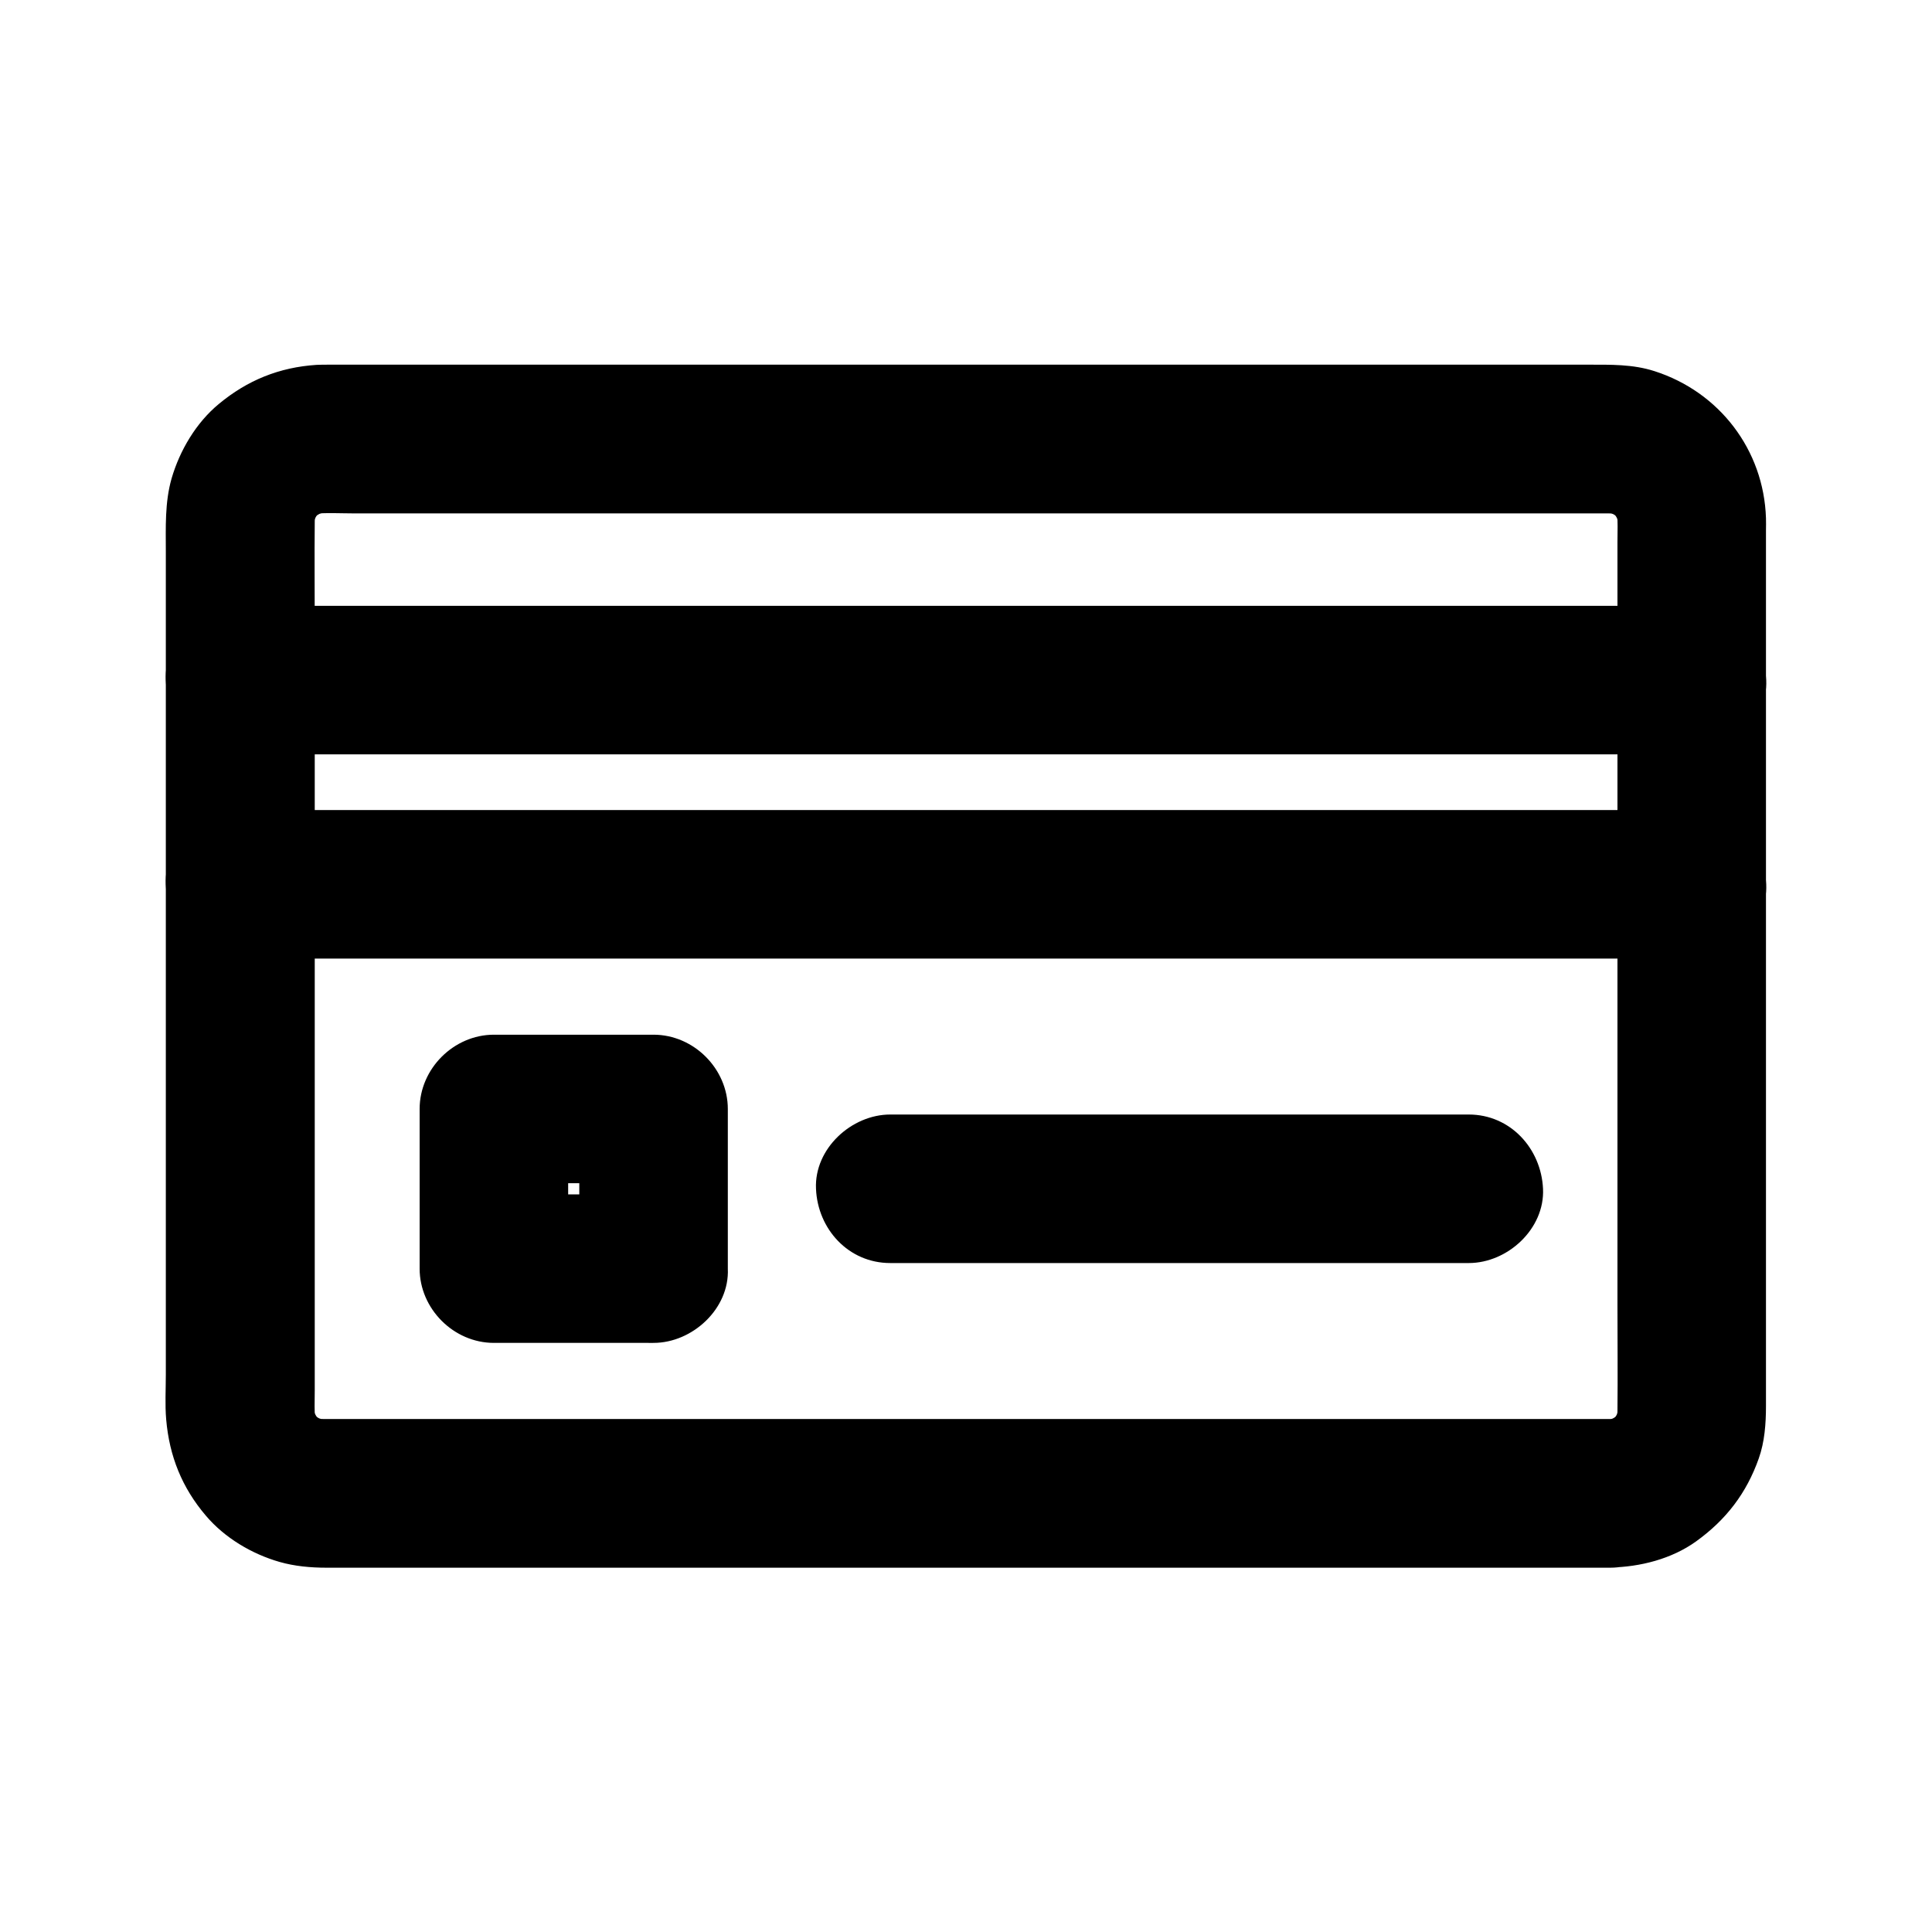
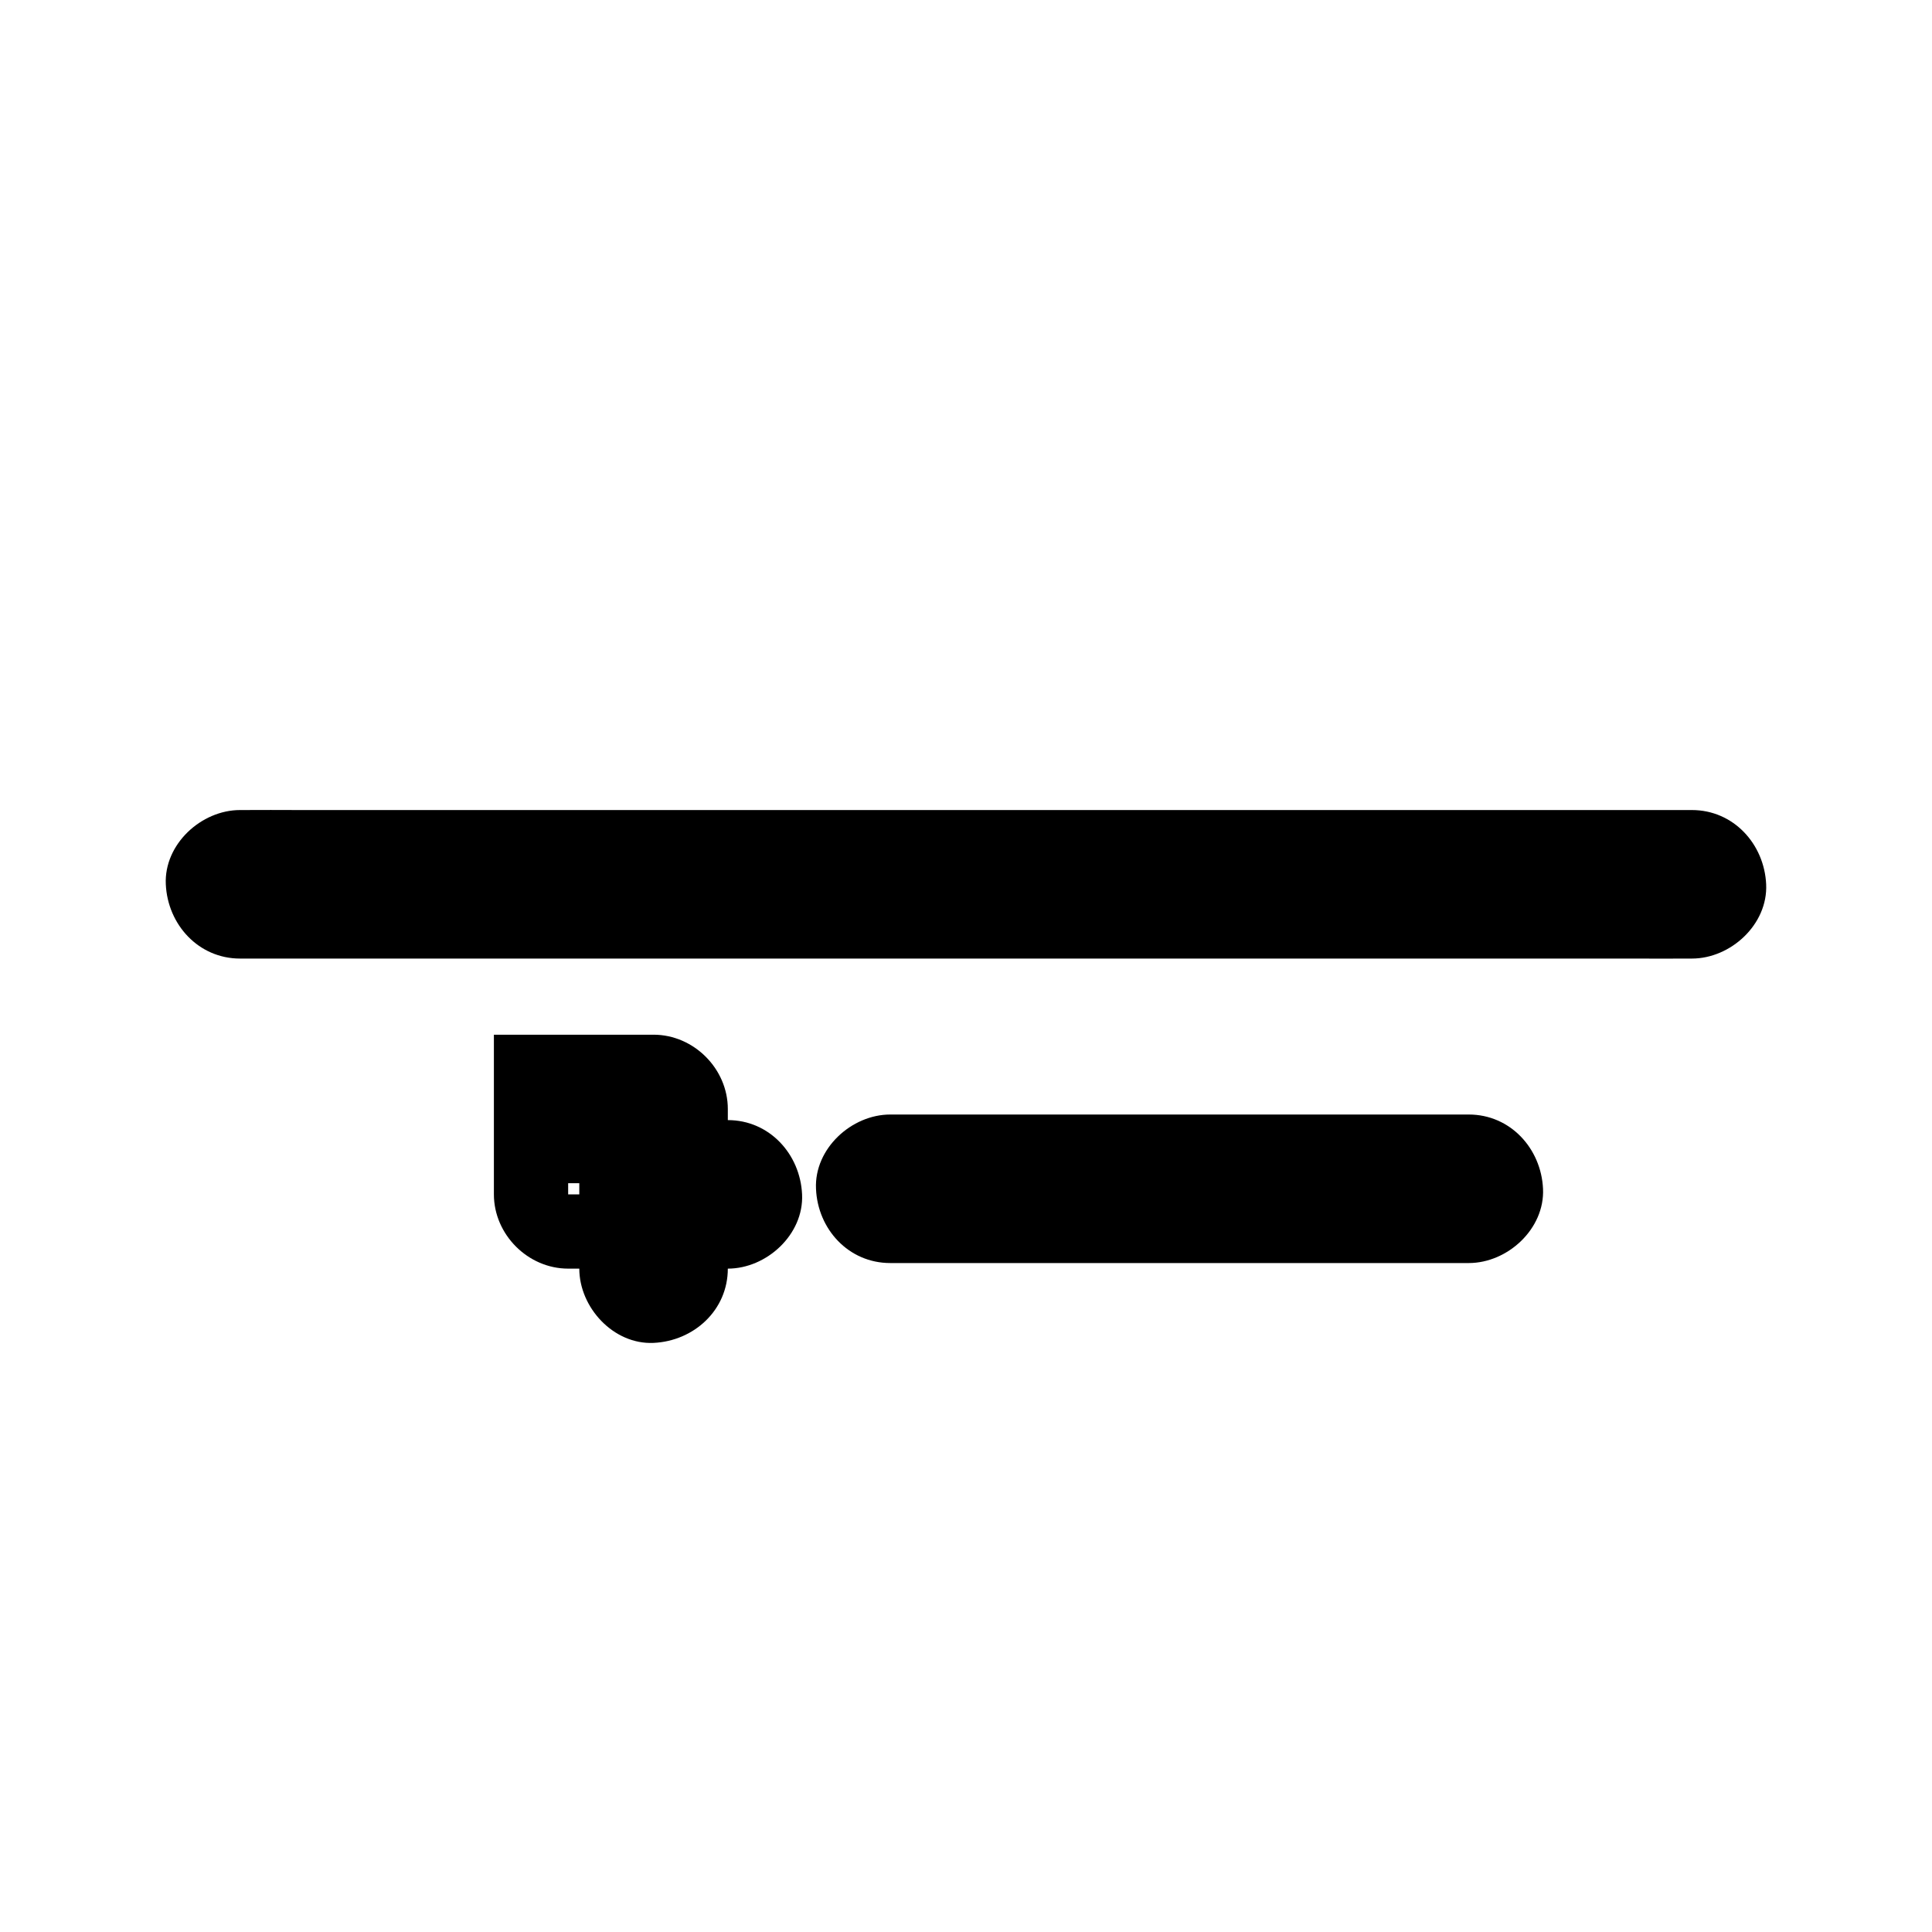
<svg xmlns="http://www.w3.org/2000/svg" fill="#000000" width="800px" height="800px" version="1.1" viewBox="144 144 512 512">
  <g>
-     <path d="m570.72 520.05h-9.199-24.992-36.949-45.066-49.297-49.742-46.25-38.965-27.797-12.742c-1.031 0-2.066-0.051-3.102-0.148 1.723 0.246 3.492 0.492 5.215 0.688-1.969-0.297-3.836-0.789-5.707-1.523 1.574 0.641 3.148 1.328 4.723 1.969-1.77-0.789-3.445-1.77-4.969-2.953 1.328 1.031 2.656 2.066 3.984 3.102-1.328-1.082-2.508-2.262-3.59-3.59 1.031 1.328 2.066 2.656 3.102 3.984-1.18-1.523-2.164-3.199-2.953-4.969 0.641 1.574 1.328 3.148 1.969 4.723-0.738-1.871-1.277-3.738-1.523-5.707 0.246 1.723 0.492 3.492 0.688 5.215-0.297-2.805-0.148-5.656-0.148-8.461v-16.926-56.68-69.176-59.336c0-9.348-0.098-18.695 0-28.043 0-0.984 0.051-1.969 0.148-2.953-0.246 1.723-0.492 3.492-0.688 5.215 0.297-1.969 0.789-3.836 1.523-5.707-0.641 1.574-1.328 3.148-1.969 4.723 0.789-1.77 1.77-3.445 2.953-4.969-1.031 1.328-2.066 2.656-3.102 3.984 1.082-1.328 2.262-2.508 3.59-3.59-1.328 1.031-2.656 2.066-3.984 3.102 1.523-1.18 3.199-2.164 4.969-2.953-1.574 0.641-3.148 1.328-4.723 1.969 1.871-0.738 3.738-1.277 5.707-1.523-1.723 0.246-3.492 0.492-5.215 0.688 3.738-0.395 7.578-0.148 11.316-0.148h24.699 36.652 45.117 49.496 49.988 46.543 39.066 27.996 12.84c1.031 0 2.066 0.051 3.102 0.148-1.723-0.246-3.492-0.492-5.215-0.688 1.969 0.297 3.836 0.789 5.707 1.523-1.574-0.641-3.148-1.328-4.723-1.969 1.77 0.789 3.445 1.77 4.969 2.953-1.328-1.031-2.656-2.066-3.984-3.102 1.328 1.082 2.508 2.262 3.59 3.59-1.031-1.328-2.066-2.656-3.102-3.984 1.18 1.523 2.164 3.199 2.953 4.969-0.641-1.574-1.328-3.148-1.969-4.723 0.738 1.871 1.277 3.738 1.523 5.707-0.246-1.723-0.492-3.492-0.688-5.215 0.297 2.805 0.148 5.656 0.148 8.461v16.926 56.68 69.176 59.336c0 9.348 0.098 18.695 0 28.043 0 0.984-0.051 1.969-0.148 2.953 0.246-1.723 0.492-3.492 0.688-5.215-0.297 1.969-0.789 3.836-1.523 5.707 0.641-1.574 1.328-3.148 1.969-4.723-0.789 1.77-1.77 3.445-2.953 4.969 1.031-1.328 2.066-2.656 3.102-3.984-1.082 1.328-2.262 2.508-3.59 3.59 1.328-1.031 2.656-2.066 3.984-3.102-1.523 1.18-3.199 2.164-4.969 2.953 1.574-0.641 3.148-1.328 4.723-1.969-1.871 0.738-3.738 1.277-5.707 1.523 1.723-0.246 3.492-0.492 5.215-0.688-0.895 0.098-1.828 0.148-2.715 0.148-5.117 0.098-10.281 2.117-13.922 5.758-3.394 3.394-6.004 9.004-5.758 13.922 0.492 10.527 8.66 19.875 19.68 19.68 7.922-0.148 16.285-2.262 22.781-6.938 7.922-5.707 13.332-12.742 16.582-21.941 1.574-4.43 1.918-9.25 1.918-13.973v-17.613-73.996-86.938-53.383c0-1.133 0.051-2.215 0-3.344-0.59-18.055-12.348-33.406-29.52-38.918-5.758-1.871-11.758-1.723-17.664-1.723h-48.855-80.047-89.25-75.77-39.852c-1.031 0-2.117 0-3.148 0.051-9.891 0.641-18.352 4.082-25.93 10.383-6.004 4.969-10.332 12.301-12.496 19.73-1.82 6.394-1.523 12.941-1.523 19.484v63.91 88.312 65.73c0 3.984-0.246 8.02 0.098 11.957 0.836 9.691 4.184 18.055 10.527 25.484 4.969 5.856 12.152 10.137 19.531 12.25 3.984 1.133 8.215 1.523 12.398 1.523h37.934 74.734 88.906 80.934 50.773 6.988c10.281 0 20.172-9.055 19.68-19.68-0.543-10.727-8.711-19.73-19.73-19.73z" />
-     <path d="m207.62 343.91h10.281 27.996 41.379 50.527 55.301 55.844 52.102 44.035 31.637c5.019 0 9.988 0.051 15.008 0h0.641c10.281 0 20.172-9.055 19.68-19.68-0.492-10.676-8.66-19.68-19.68-19.68h-10.281-27.996-41.379-50.527-55.301-55.844-52.102-44.035-31.637c-5.019 0-9.988-0.051-15.008 0h-0.641c-10.281 0-20.172 9.055-19.68 19.68 0.492 10.676 8.66 19.68 19.68 19.68z" />
    <path d="m207.62 398.03h10.281 27.996 41.379 50.527 55.301 55.844 52.102 44.035 31.637c5.019 0 9.988 0.051 15.008 0h0.641c10.281 0 20.172-9.055 19.68-19.68-0.492-10.676-8.66-19.68-19.68-19.68h-10.281-27.996-41.379-50.527-55.301-55.844-52.102-44.035-31.637c-5.019 0-9.988-0.051-15.008 0h-0.641c-10.281 0-20.172 9.055-19.68 19.68 0.492 10.676 8.66 19.68 19.68 19.68z" />
-     <path d="m317.2 460.52h-37.047-5.266c6.543 6.543 13.137 13.137 19.68 19.68v-37.047-5.266l-19.68 19.68h37.047 5.266c-6.543-6.543-13.137-13.137-19.68-19.68v37.047 5.266c0 10.281 9.055 20.172 19.68 19.68 10.676-0.492 19.68-8.66 19.68-19.68v-37.047-5.266c0-10.629-9.004-19.68-19.68-19.68h-37.047-5.266c-10.629 0-19.68 9.004-19.68 19.68v37.047 5.266c0 10.629 9.004 19.68 19.68 19.68h37.047 5.266c10.281 0 20.172-9.055 19.68-19.68-0.492-10.676-8.66-19.68-19.68-19.68z" />
+     <path d="m317.2 460.52h-37.047-5.266c6.543 6.543 13.137 13.137 19.68 19.68v-37.047-5.266l-19.68 19.68h37.047 5.266c-6.543-6.543-13.137-13.137-19.68-19.68v37.047 5.266c0 10.281 9.055 20.172 19.68 19.68 10.676-0.492 19.68-8.66 19.68-19.68v-37.047-5.266c0-10.629-9.004-19.68-19.68-19.68h-37.047-5.266v37.047 5.266c0 10.629 9.004 19.68 19.68 19.68h37.047 5.266c10.281 0 20.172-9.055 19.68-19.68-0.492-10.676-8.66-19.68-19.68-19.68z" />
    <path d="m379.93 478.72h52.004 82.312 18.992c10.281 0 20.172-9.055 19.68-19.68-0.492-10.676-8.66-19.68-19.68-19.68h-52.004-82.312-18.992c-10.281 0-20.172 9.055-19.68 19.68 0.441 10.676 8.609 19.68 19.68 19.68z" />
  </g>
</svg>